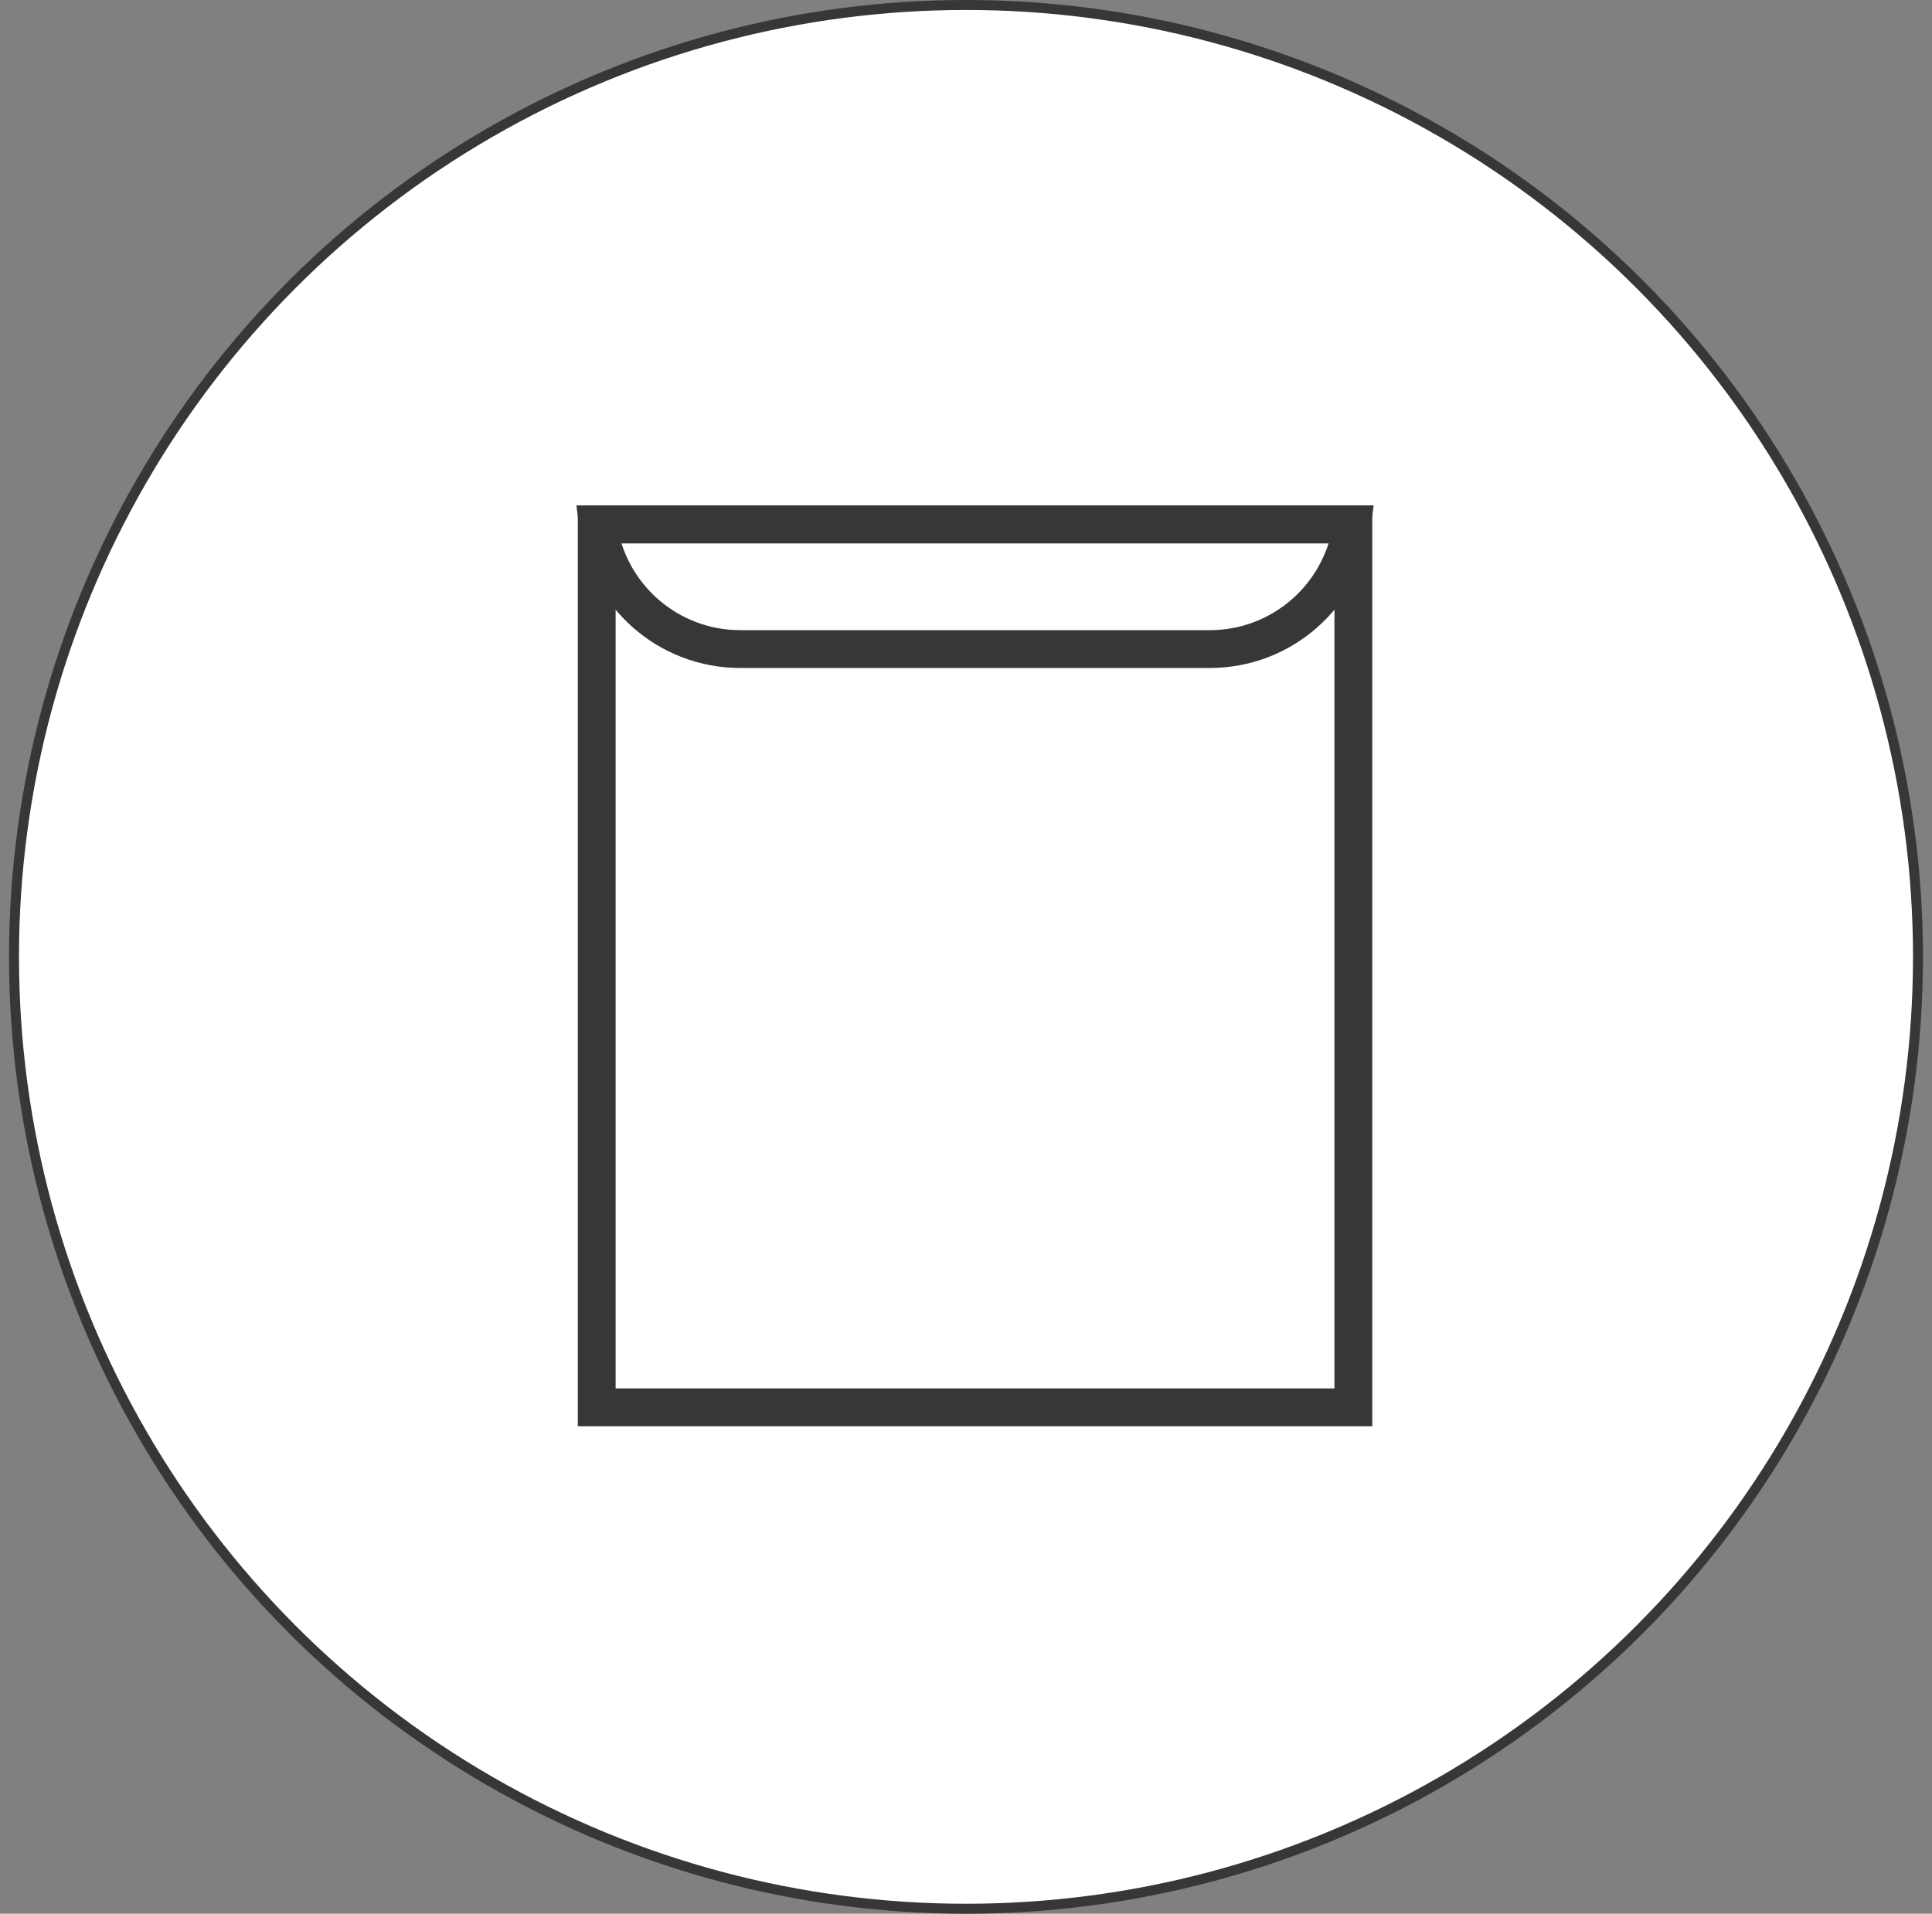
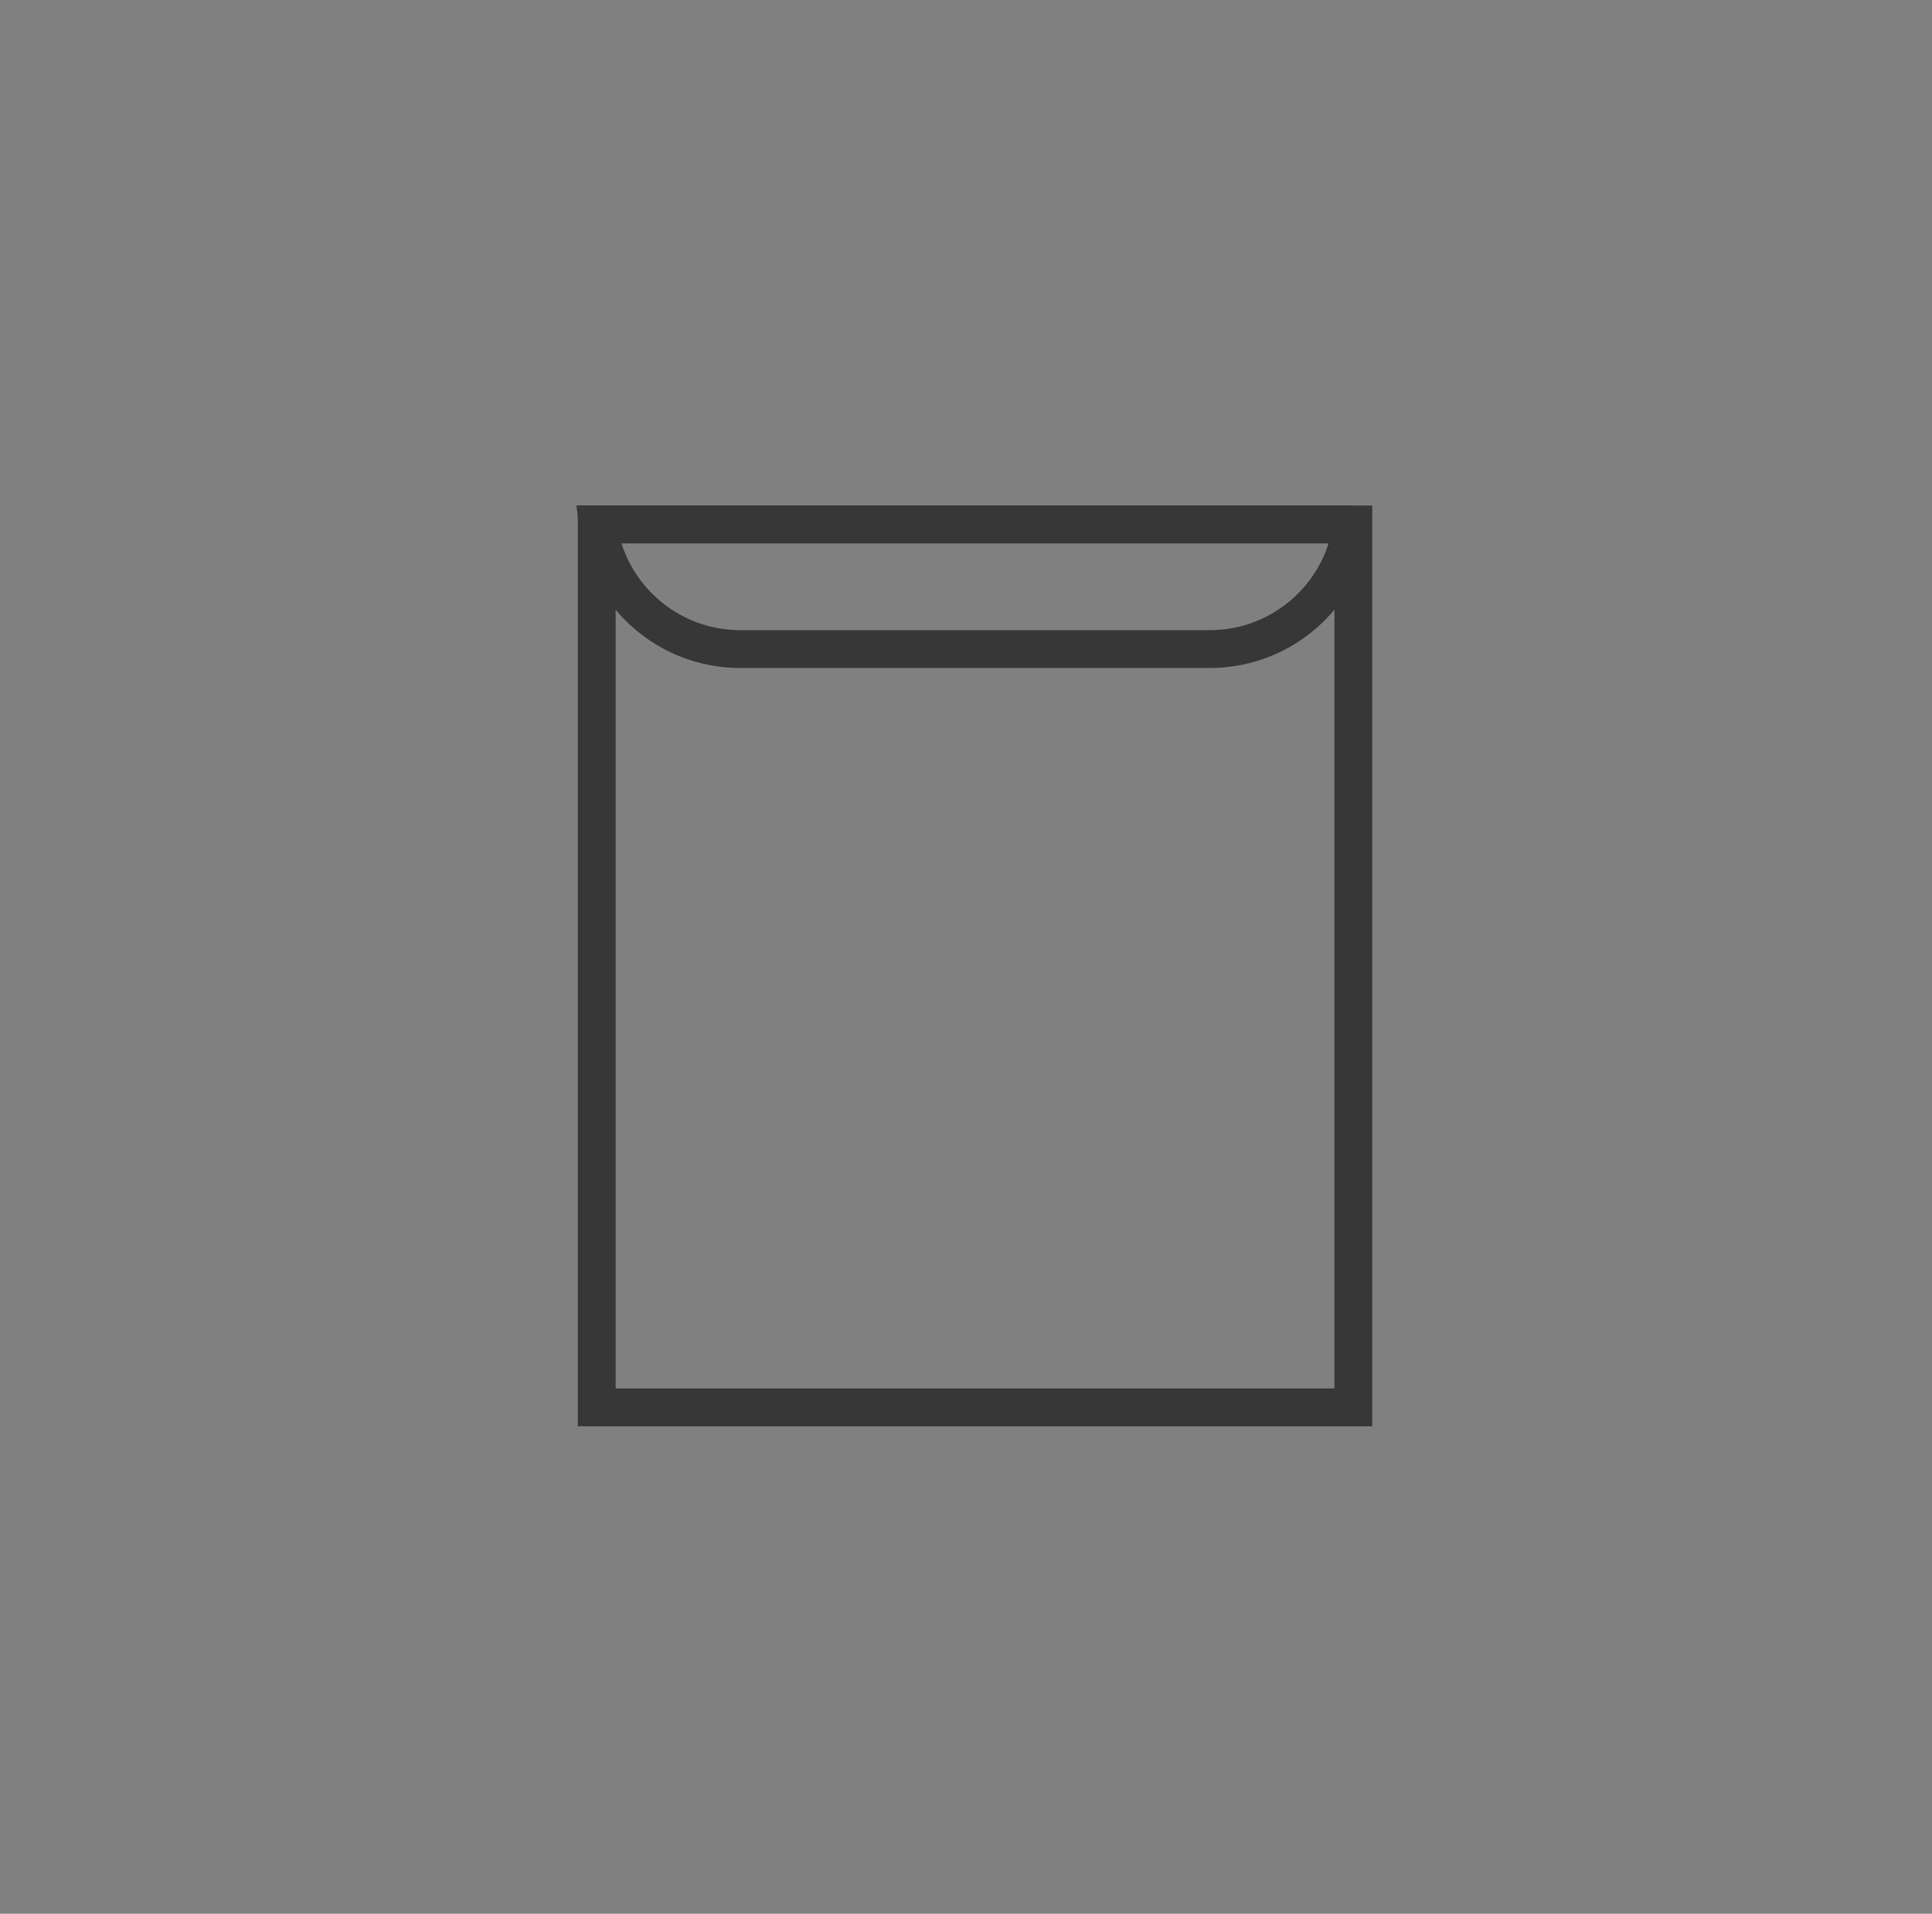
<svg xmlns="http://www.w3.org/2000/svg" fill="none" viewBox="0 0 107 106" height="106" width="107">
  <rect x="0" y="0" width="107" height="106" fill="#808080" stroke="none" />
-   <circle stroke-width="0.552" stroke="#373737" fill="white" r="52.724" cy="53" cx="53.5" />
  <rect stroke-width="2.095" stroke="#373737" height="48.905" width="41.905" y="29.048" x="33.048" />
-   <path stroke-width="2.095" stroke="#373737" d="M74.884 29.048C74.371 32.944 71.037 35.952 67 35.952H41C36.963 35.952 33.629 32.944 33.116 29.048H74.884Z" />
+   <path stroke-width="2.095" stroke="#373737" d="M74.884 29.048C74.371 32.944 71.037 35.952 67 35.952H41C36.963 35.952 33.629 32.944 33.116 29.048H74.884" />
</svg>